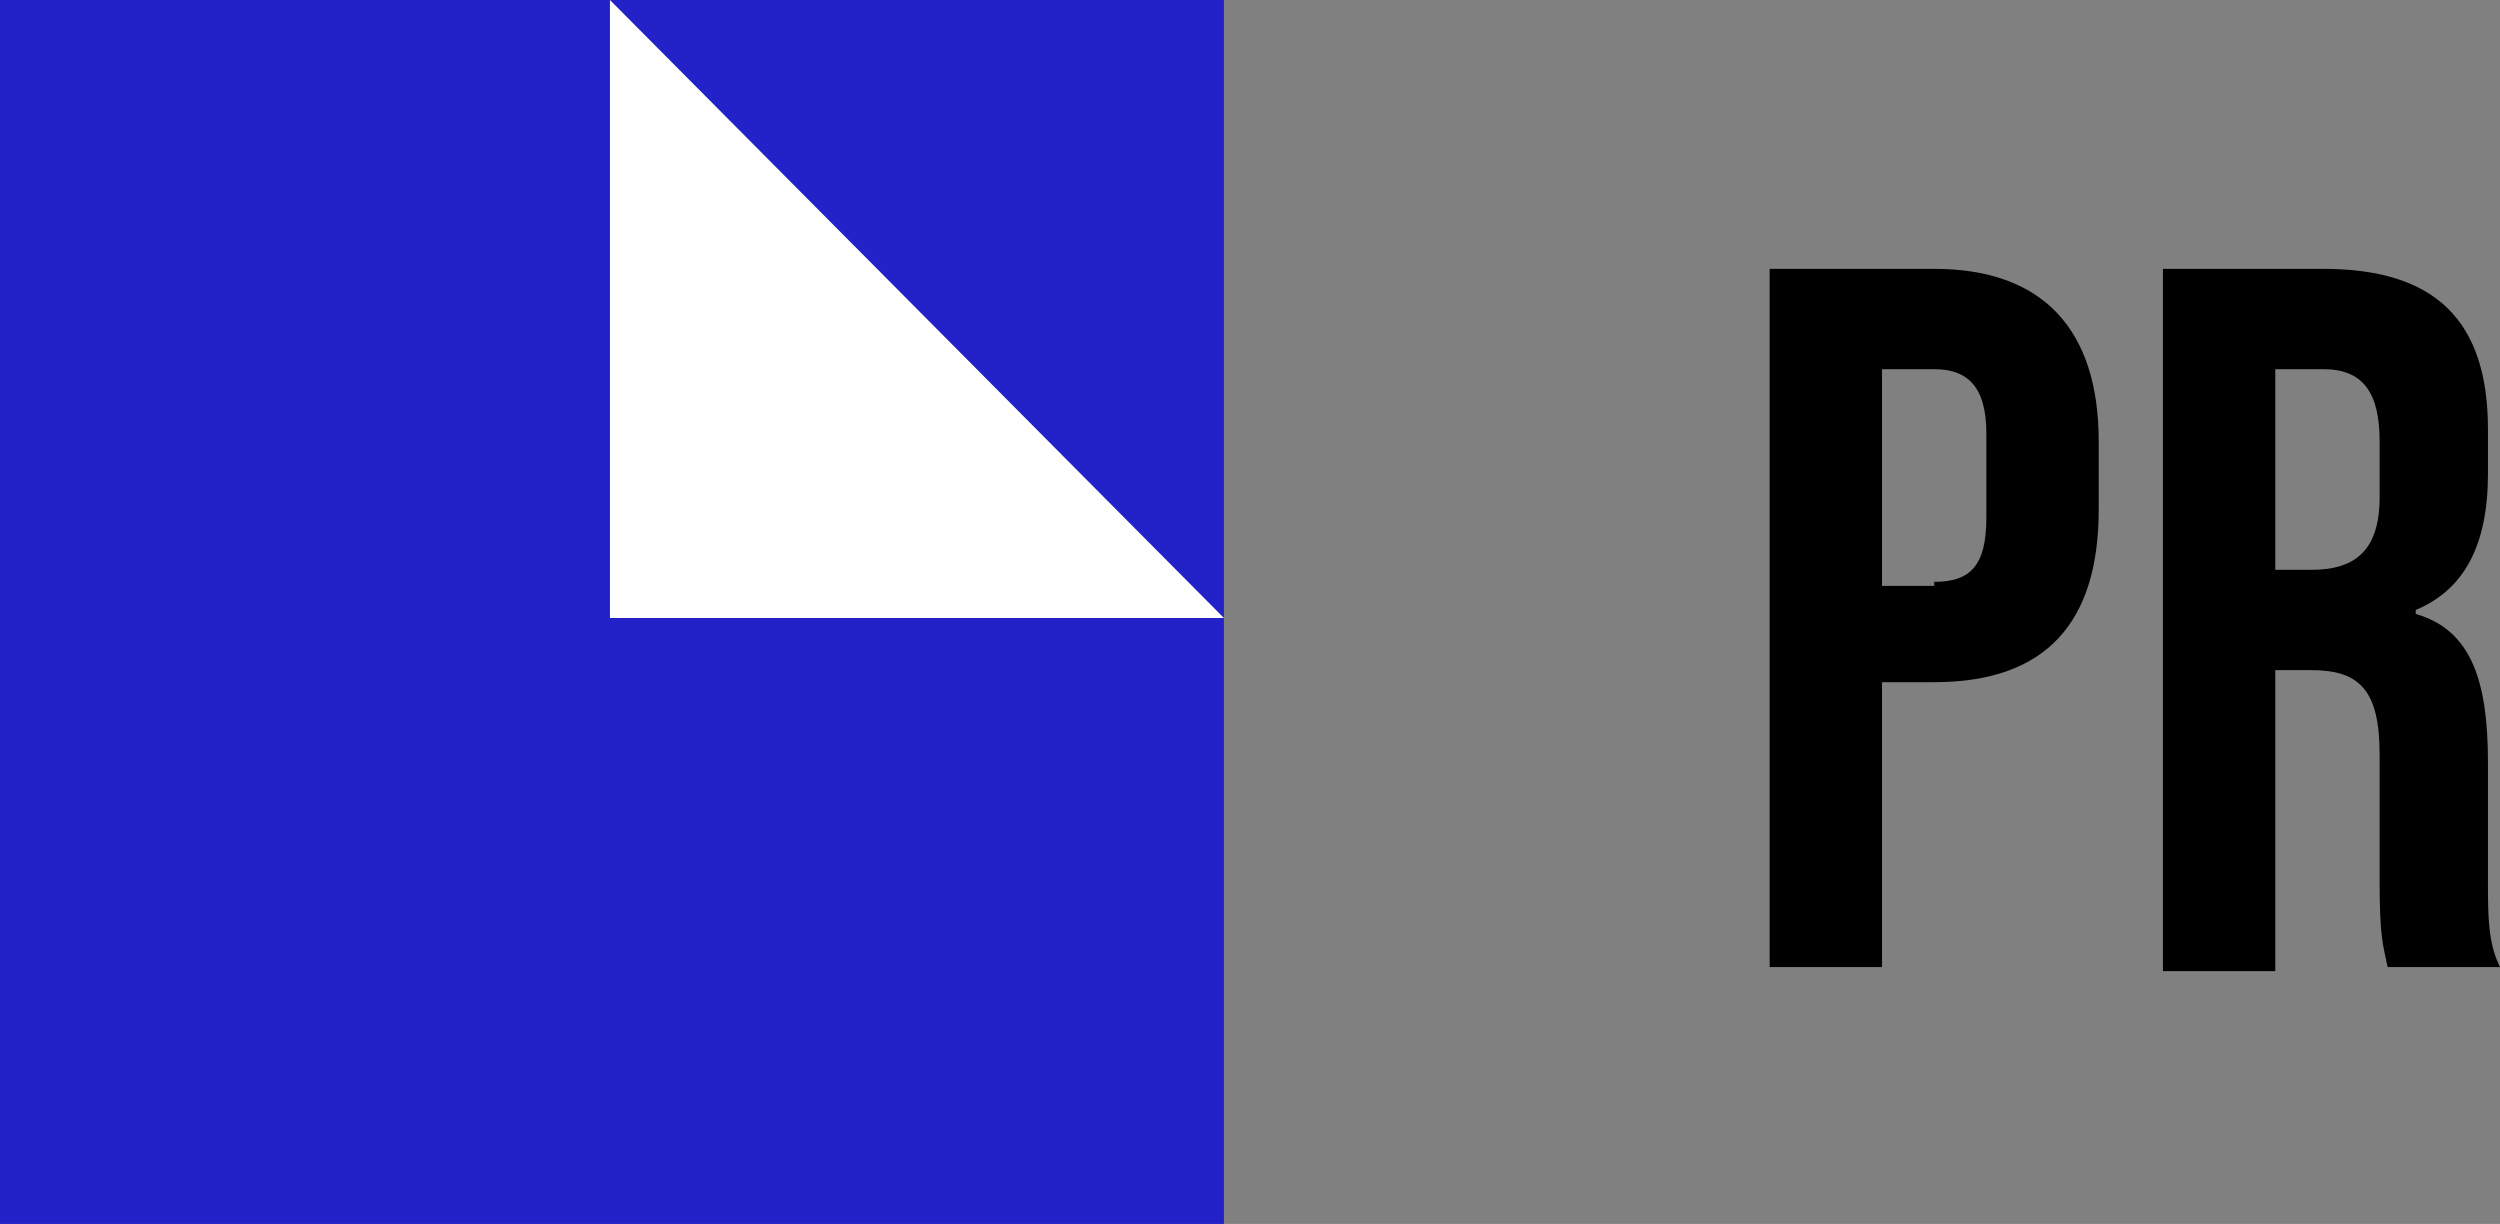
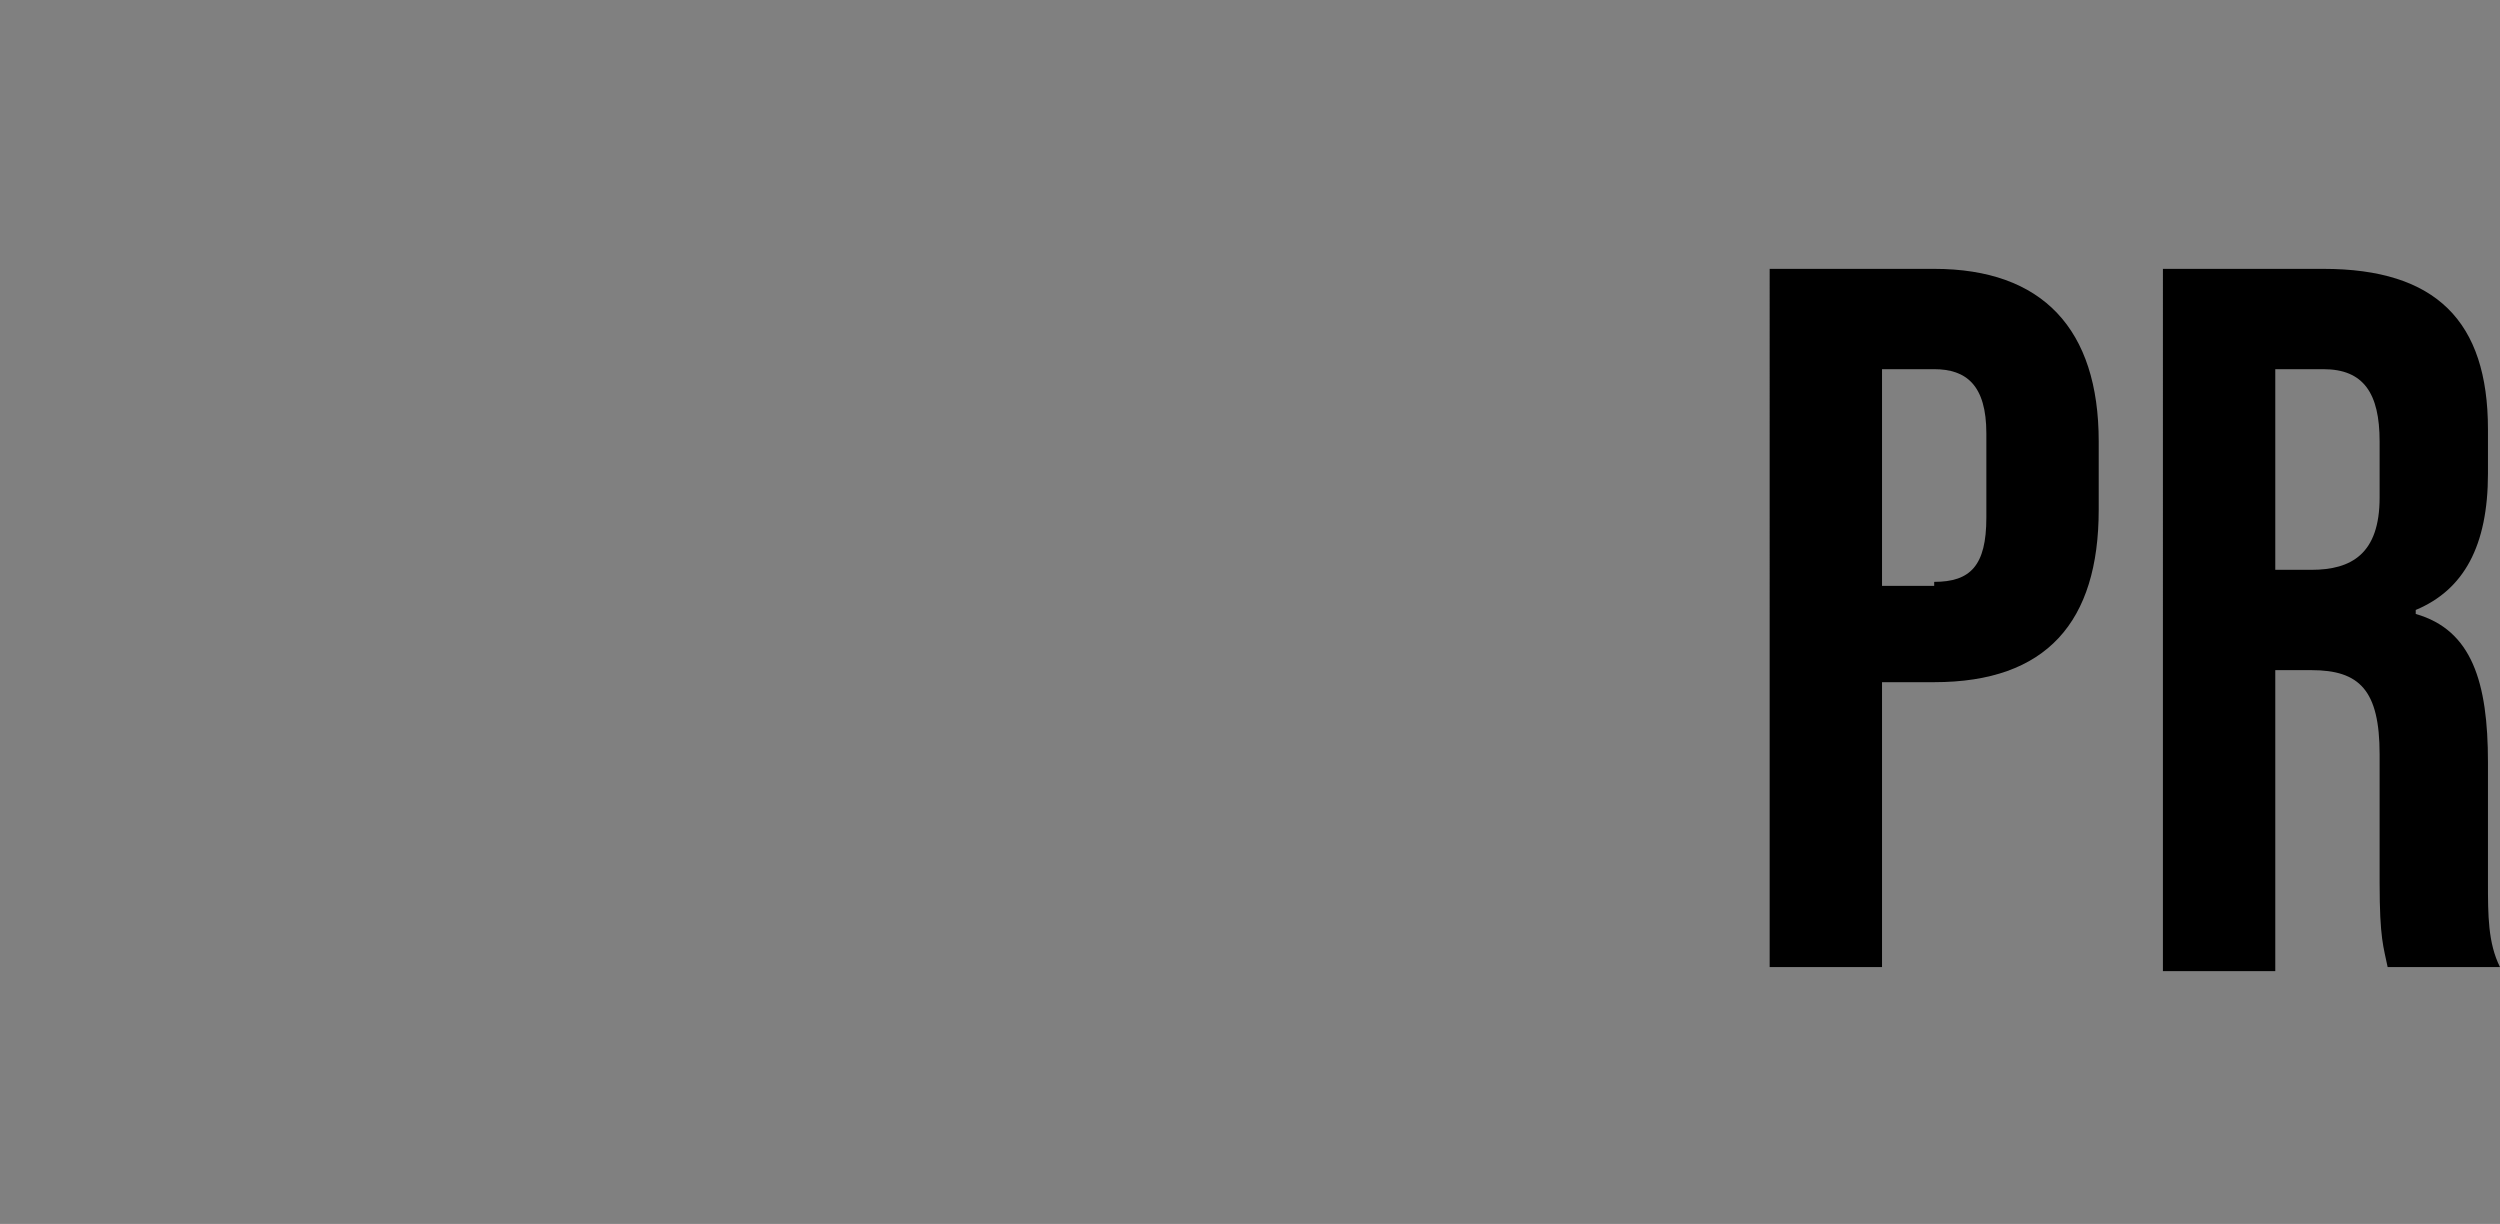
<svg xmlns="http://www.w3.org/2000/svg" version="1.1" id="Layer_1" x="0px" y="0px" viewBox="0 0 62.3 30.5" style="enable-background:new 0 0 62.3 30.5;" xml:space="preserve">
  <rect x="0" y="0" width="62.3" height="30.5" fill="#808080" stroke="none" />
  <style type="text/css">
	.st0{fill:#2321C8;}
	.st1{fill:#FFFFFF;}
</style>
  <g id="Layer_2_1_">
    <g id="Layer_1-2">
-       <rect class="st0" width="30.5" height="30.5" />
-       <polygon class="st1" points="30.5,15.4 15.2,15.4 15.2,0   " />
-     </g>
+       </g>
  </g>
  <g>
    <path d="M44.2,6.7h4c2.7,0,4.1,1.5,4.1,4.3v1.7c0,2.8-1.3,4.3-4.1,4.3h-1.3v7.1h-2.8V6.7z M48.2,14.5c0.9,0,1.3-0.4,1.3-1.6v-2.1   c0-1.2-0.5-1.6-1.3-1.6h-1.3v5.4H48.2z" />
    <path d="M53.8,6.7h4.1c2.8,0,4.1,1.3,4.1,4v1.1c0,1.8-0.6,2.9-1.8,3.4v0.1c1.4,0.4,1.8,1.7,1.8,3.7V22c0,0.8,0,1.5,0.3,2.1h-2.8   c-0.1-0.5-0.2-0.7-0.2-2.1v-3.2c0-1.6-0.5-2.1-1.7-2.1h-0.9v7.5h-2.8V6.7z M57.6,14.2c1,0,1.7-0.4,1.7-1.8V11   c0-1.2-0.4-1.8-1.4-1.8h-1.2v5H57.6z" />
  </g>
</svg>